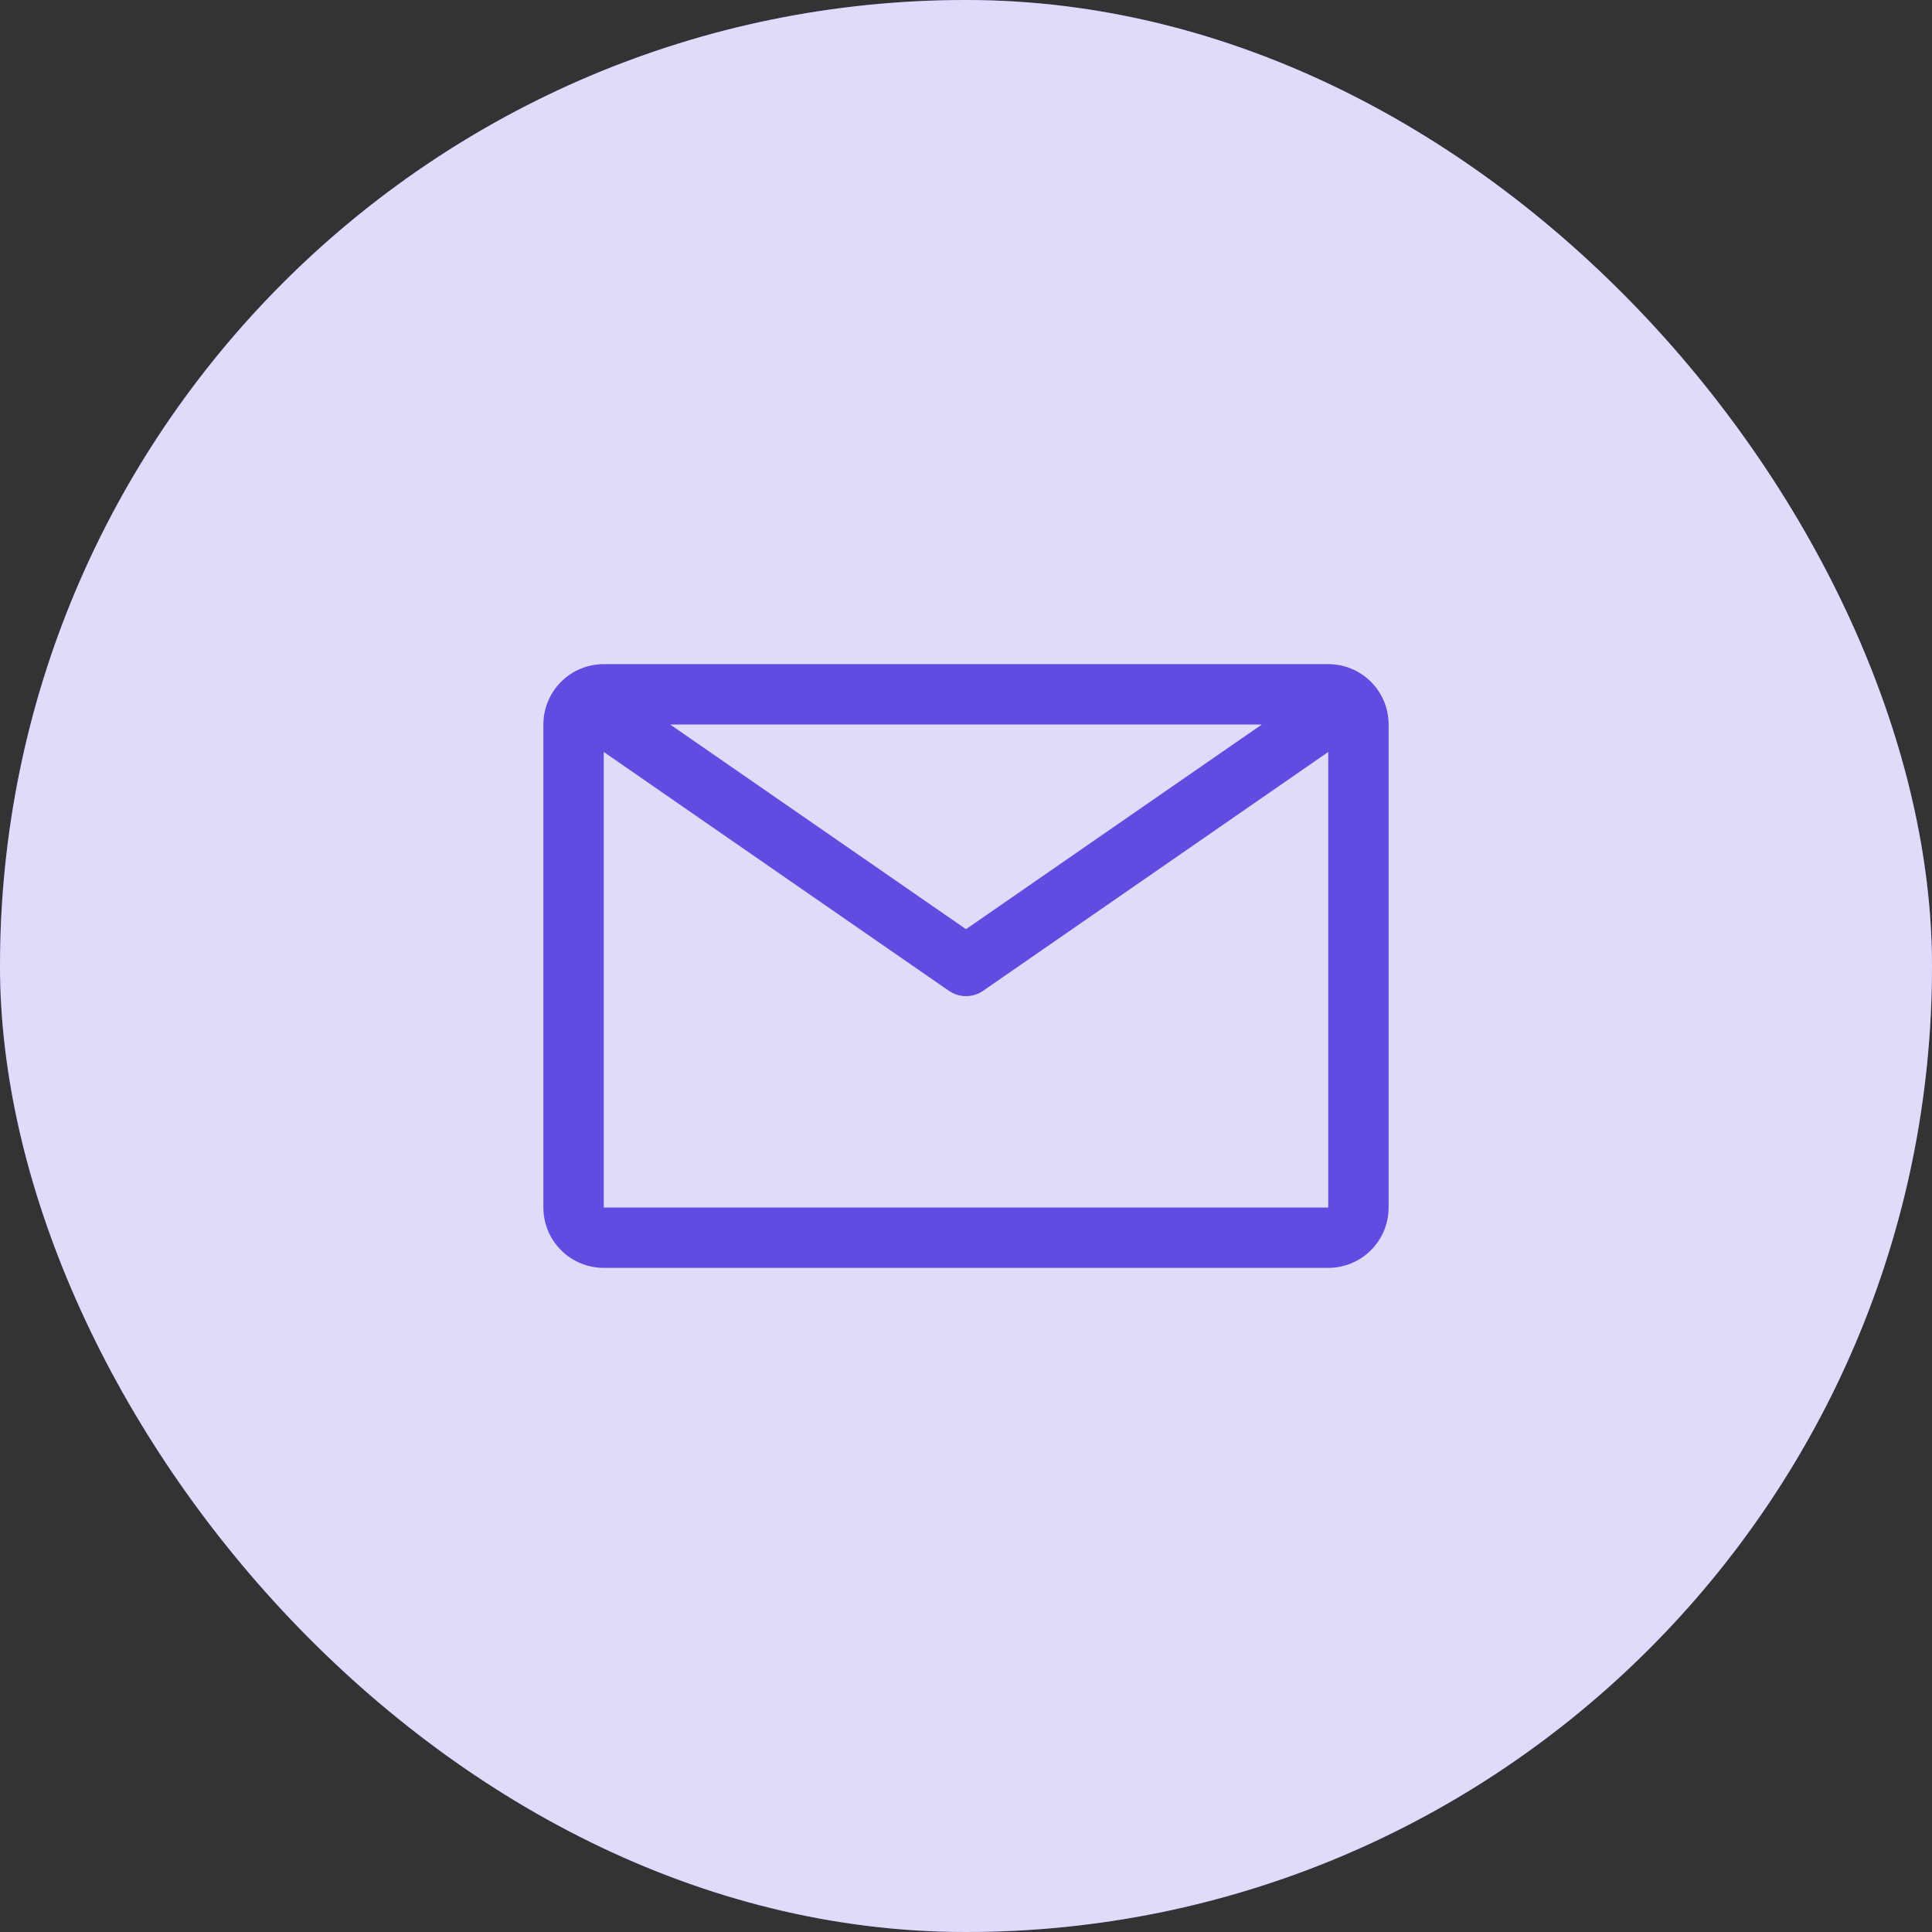
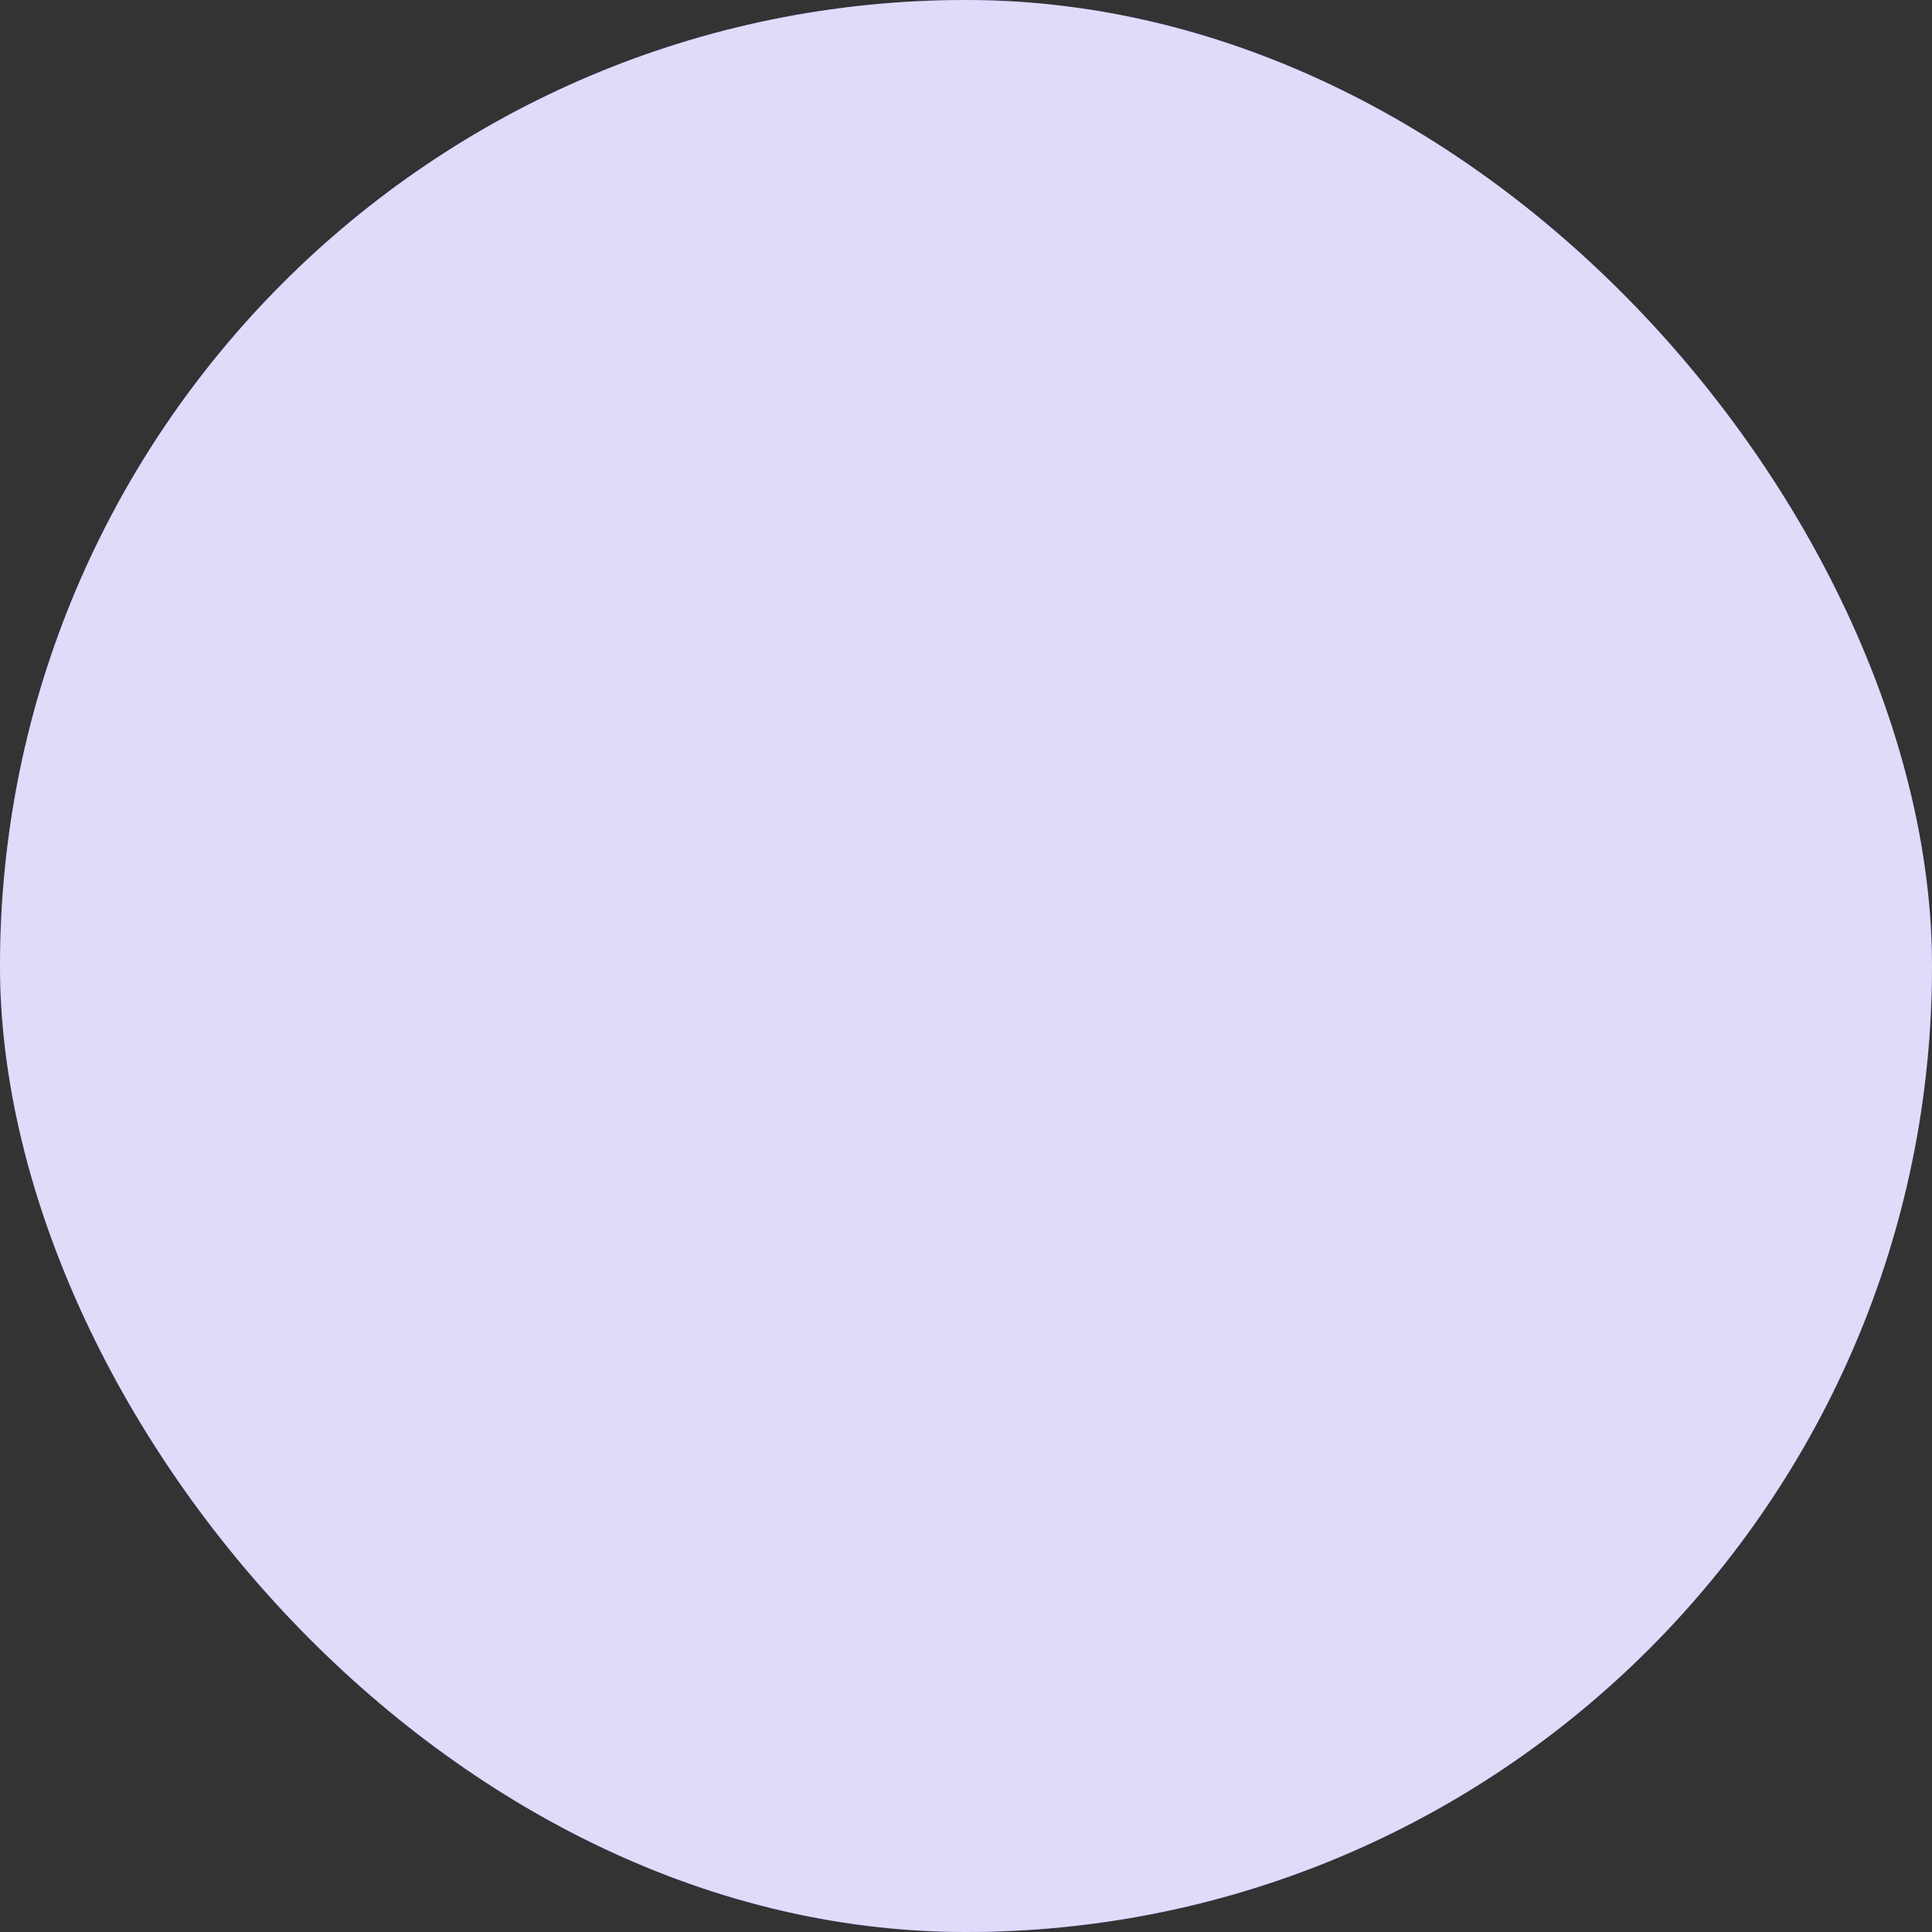
<svg xmlns="http://www.w3.org/2000/svg" width="80" height="80" viewBox="0 0 80 80" fill="none">
  <rect x="0" y="0" width="80" height="80" fill="#333333" stroke="none" />
  <rect width="80" height="80" rx="40" fill="#614CE1" />
  <rect width="80" height="80" rx="40" fill="white" fill-opacity="0.8" />
-   <path d="M55 27.5H25C24.337 27.5 23.701 27.763 23.232 28.232C22.763 28.701 22.5 29.337 22.5 30V50C22.5 50.663 22.763 51.299 23.232 51.768C23.701 52.237 24.337 52.5 25 52.5H55C55.663 52.5 56.299 52.237 56.768 51.768C57.237 51.299 57.5 50.663 57.5 50V30C57.5 29.337 57.237 28.701 56.768 28.232C56.299 27.763 55.663 27.5 55 27.5ZM52.25 30L40 38.475L27.75 30H52.25ZM25 50V31.137L39.288 41.025C39.497 41.17 39.745 41.248 40 41.248C40.255 41.248 40.503 41.17 40.712 41.025L55 31.137V50H25Z" fill="#614CE1" />
</svg>